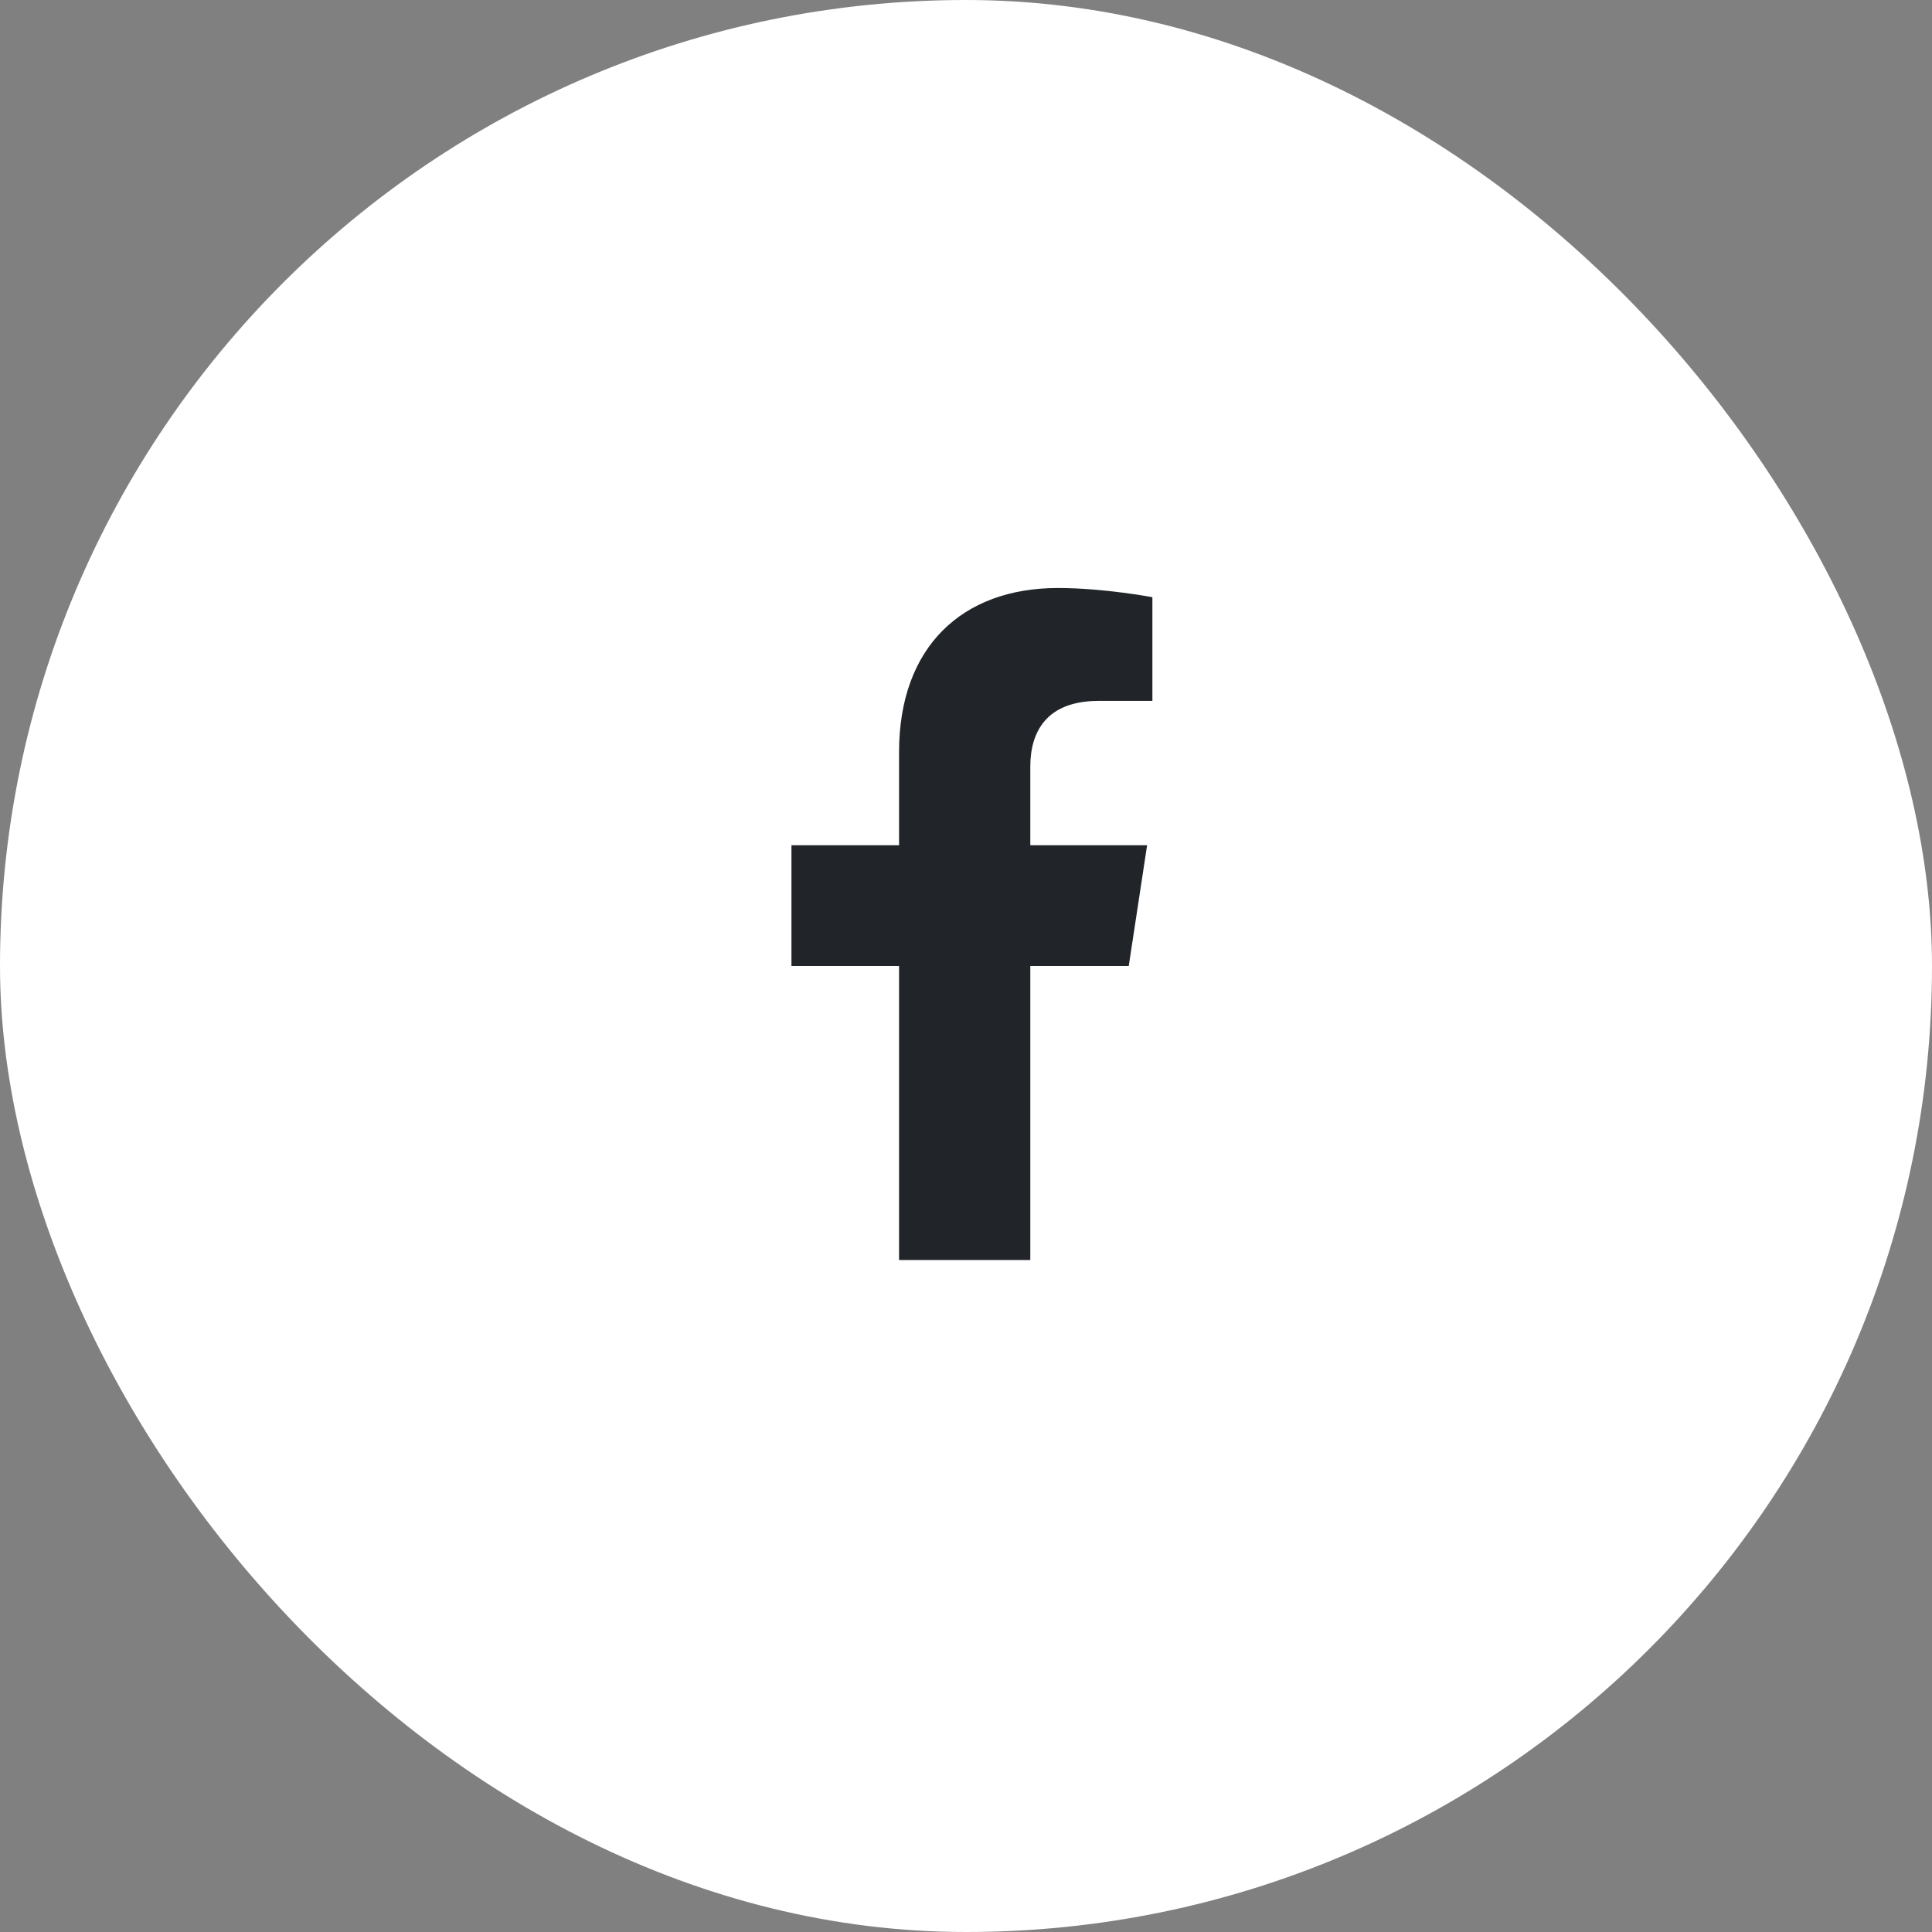
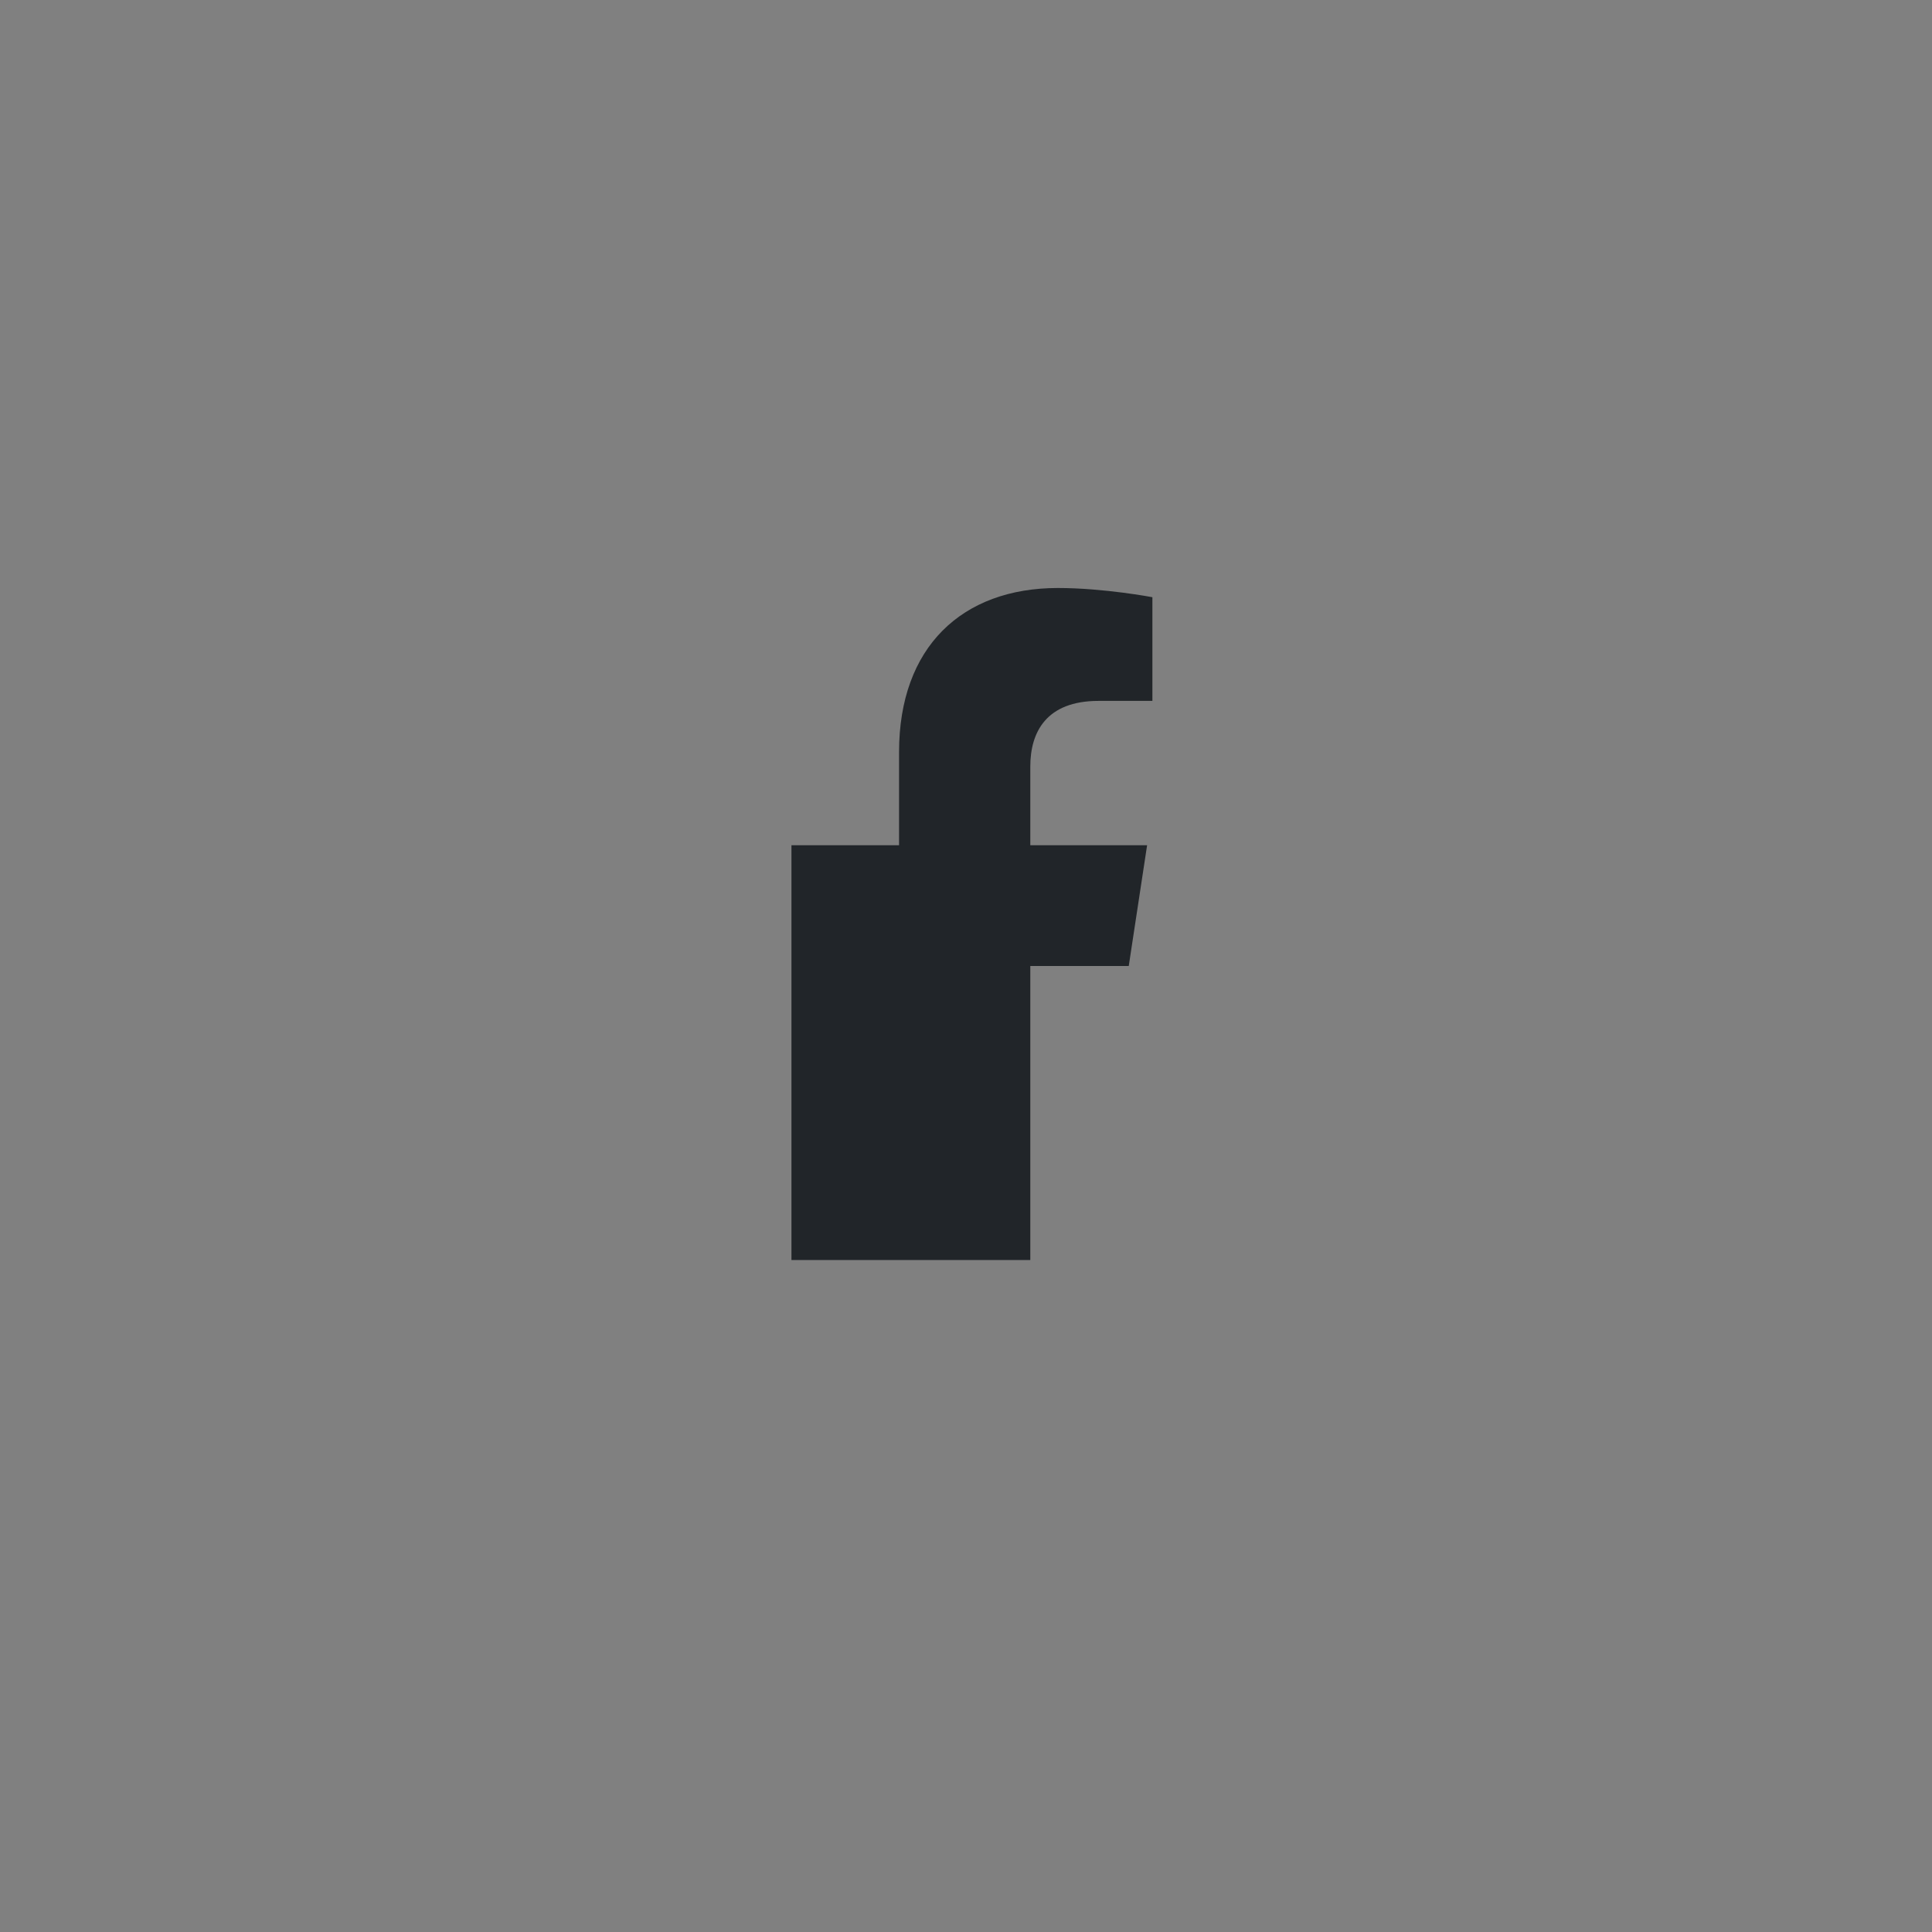
<svg xmlns="http://www.w3.org/2000/svg" width="46" height="46" viewBox="0 0 46 46" fill="none">
  <rect x="0" y="0" width="46" height="46" fill="#808080" stroke="none" />
-   <rect width="46" height="46" rx="23" fill="white" />
-   <path d="M26.875 23H24.531V30H21.406V23H18.844V20.125H21.406V17.906C21.406 15.406 22.906 14 25.188 14C26.281 14 27.438 14.219 27.438 14.219V16.688H26.156C24.906 16.688 24.531 17.438 24.531 18.25V20.125H27.312L26.875 23Z" fill="#212529" />
+   <path d="M26.875 23H24.531V30H21.406H18.844V20.125H21.406V17.906C21.406 15.406 22.906 14 25.188 14C26.281 14 27.438 14.219 27.438 14.219V16.688H26.156C24.906 16.688 24.531 17.438 24.531 18.25V20.125H27.312L26.875 23Z" fill="#212529" />
</svg>